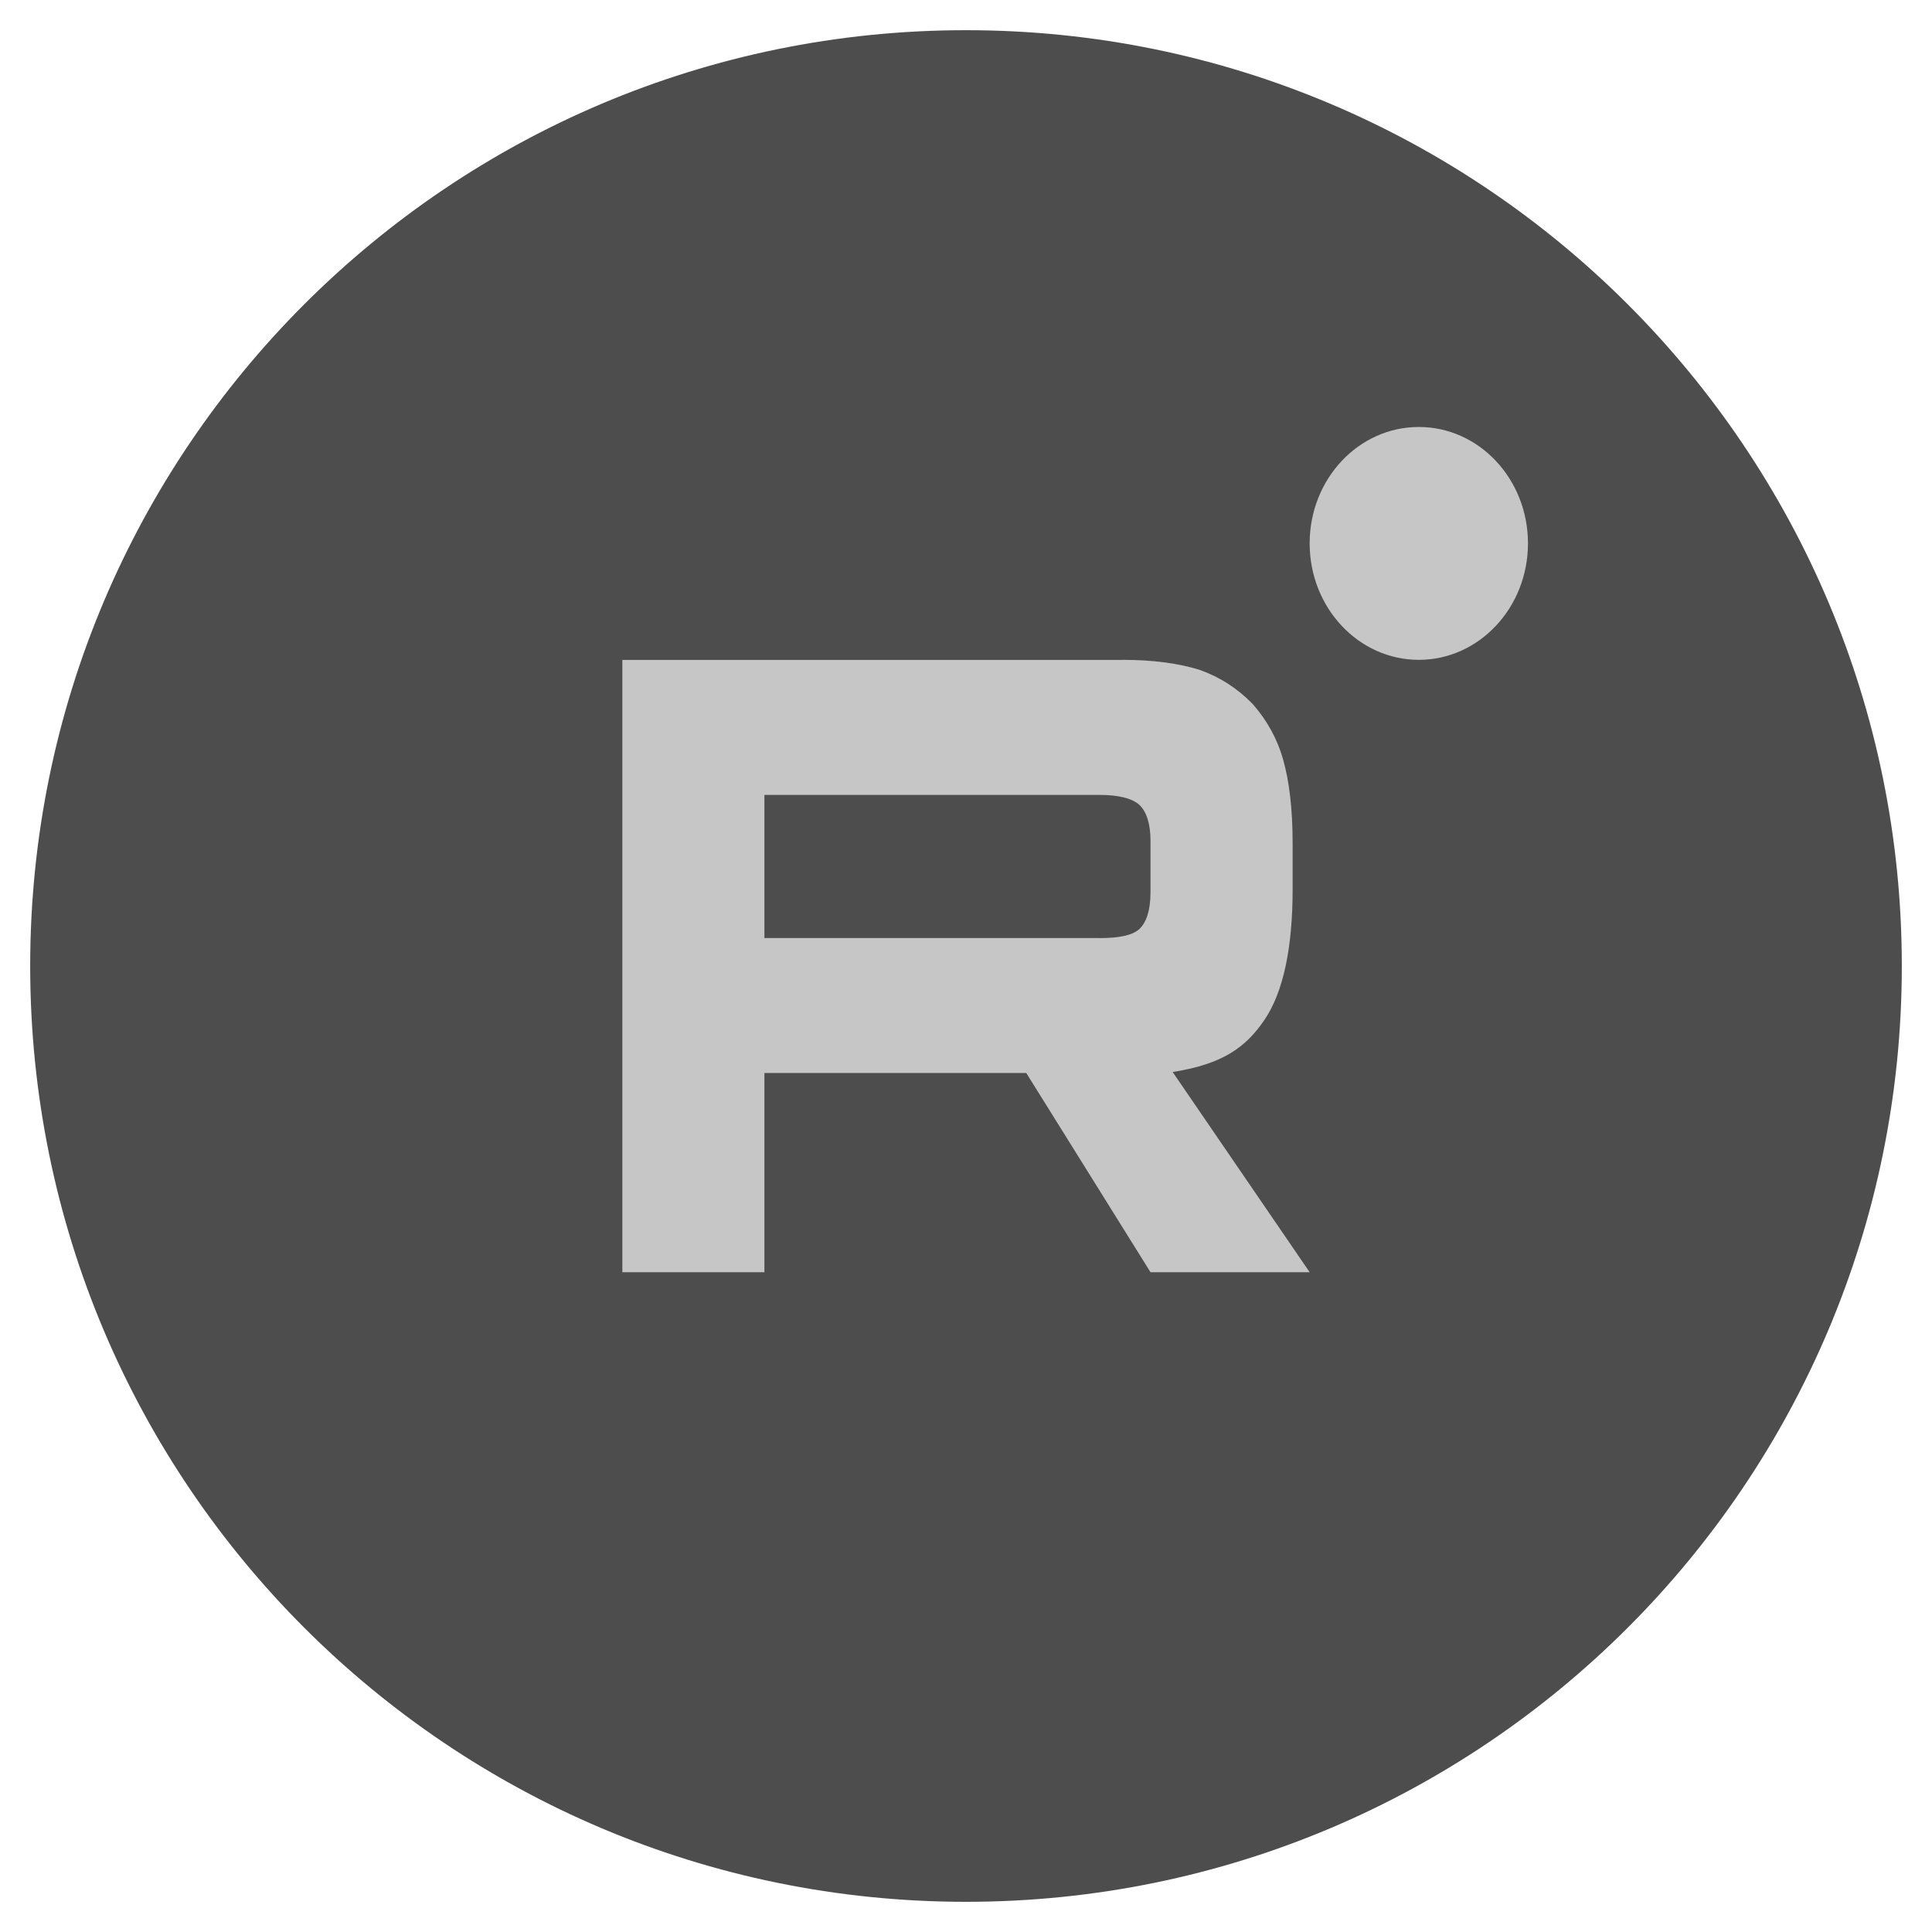
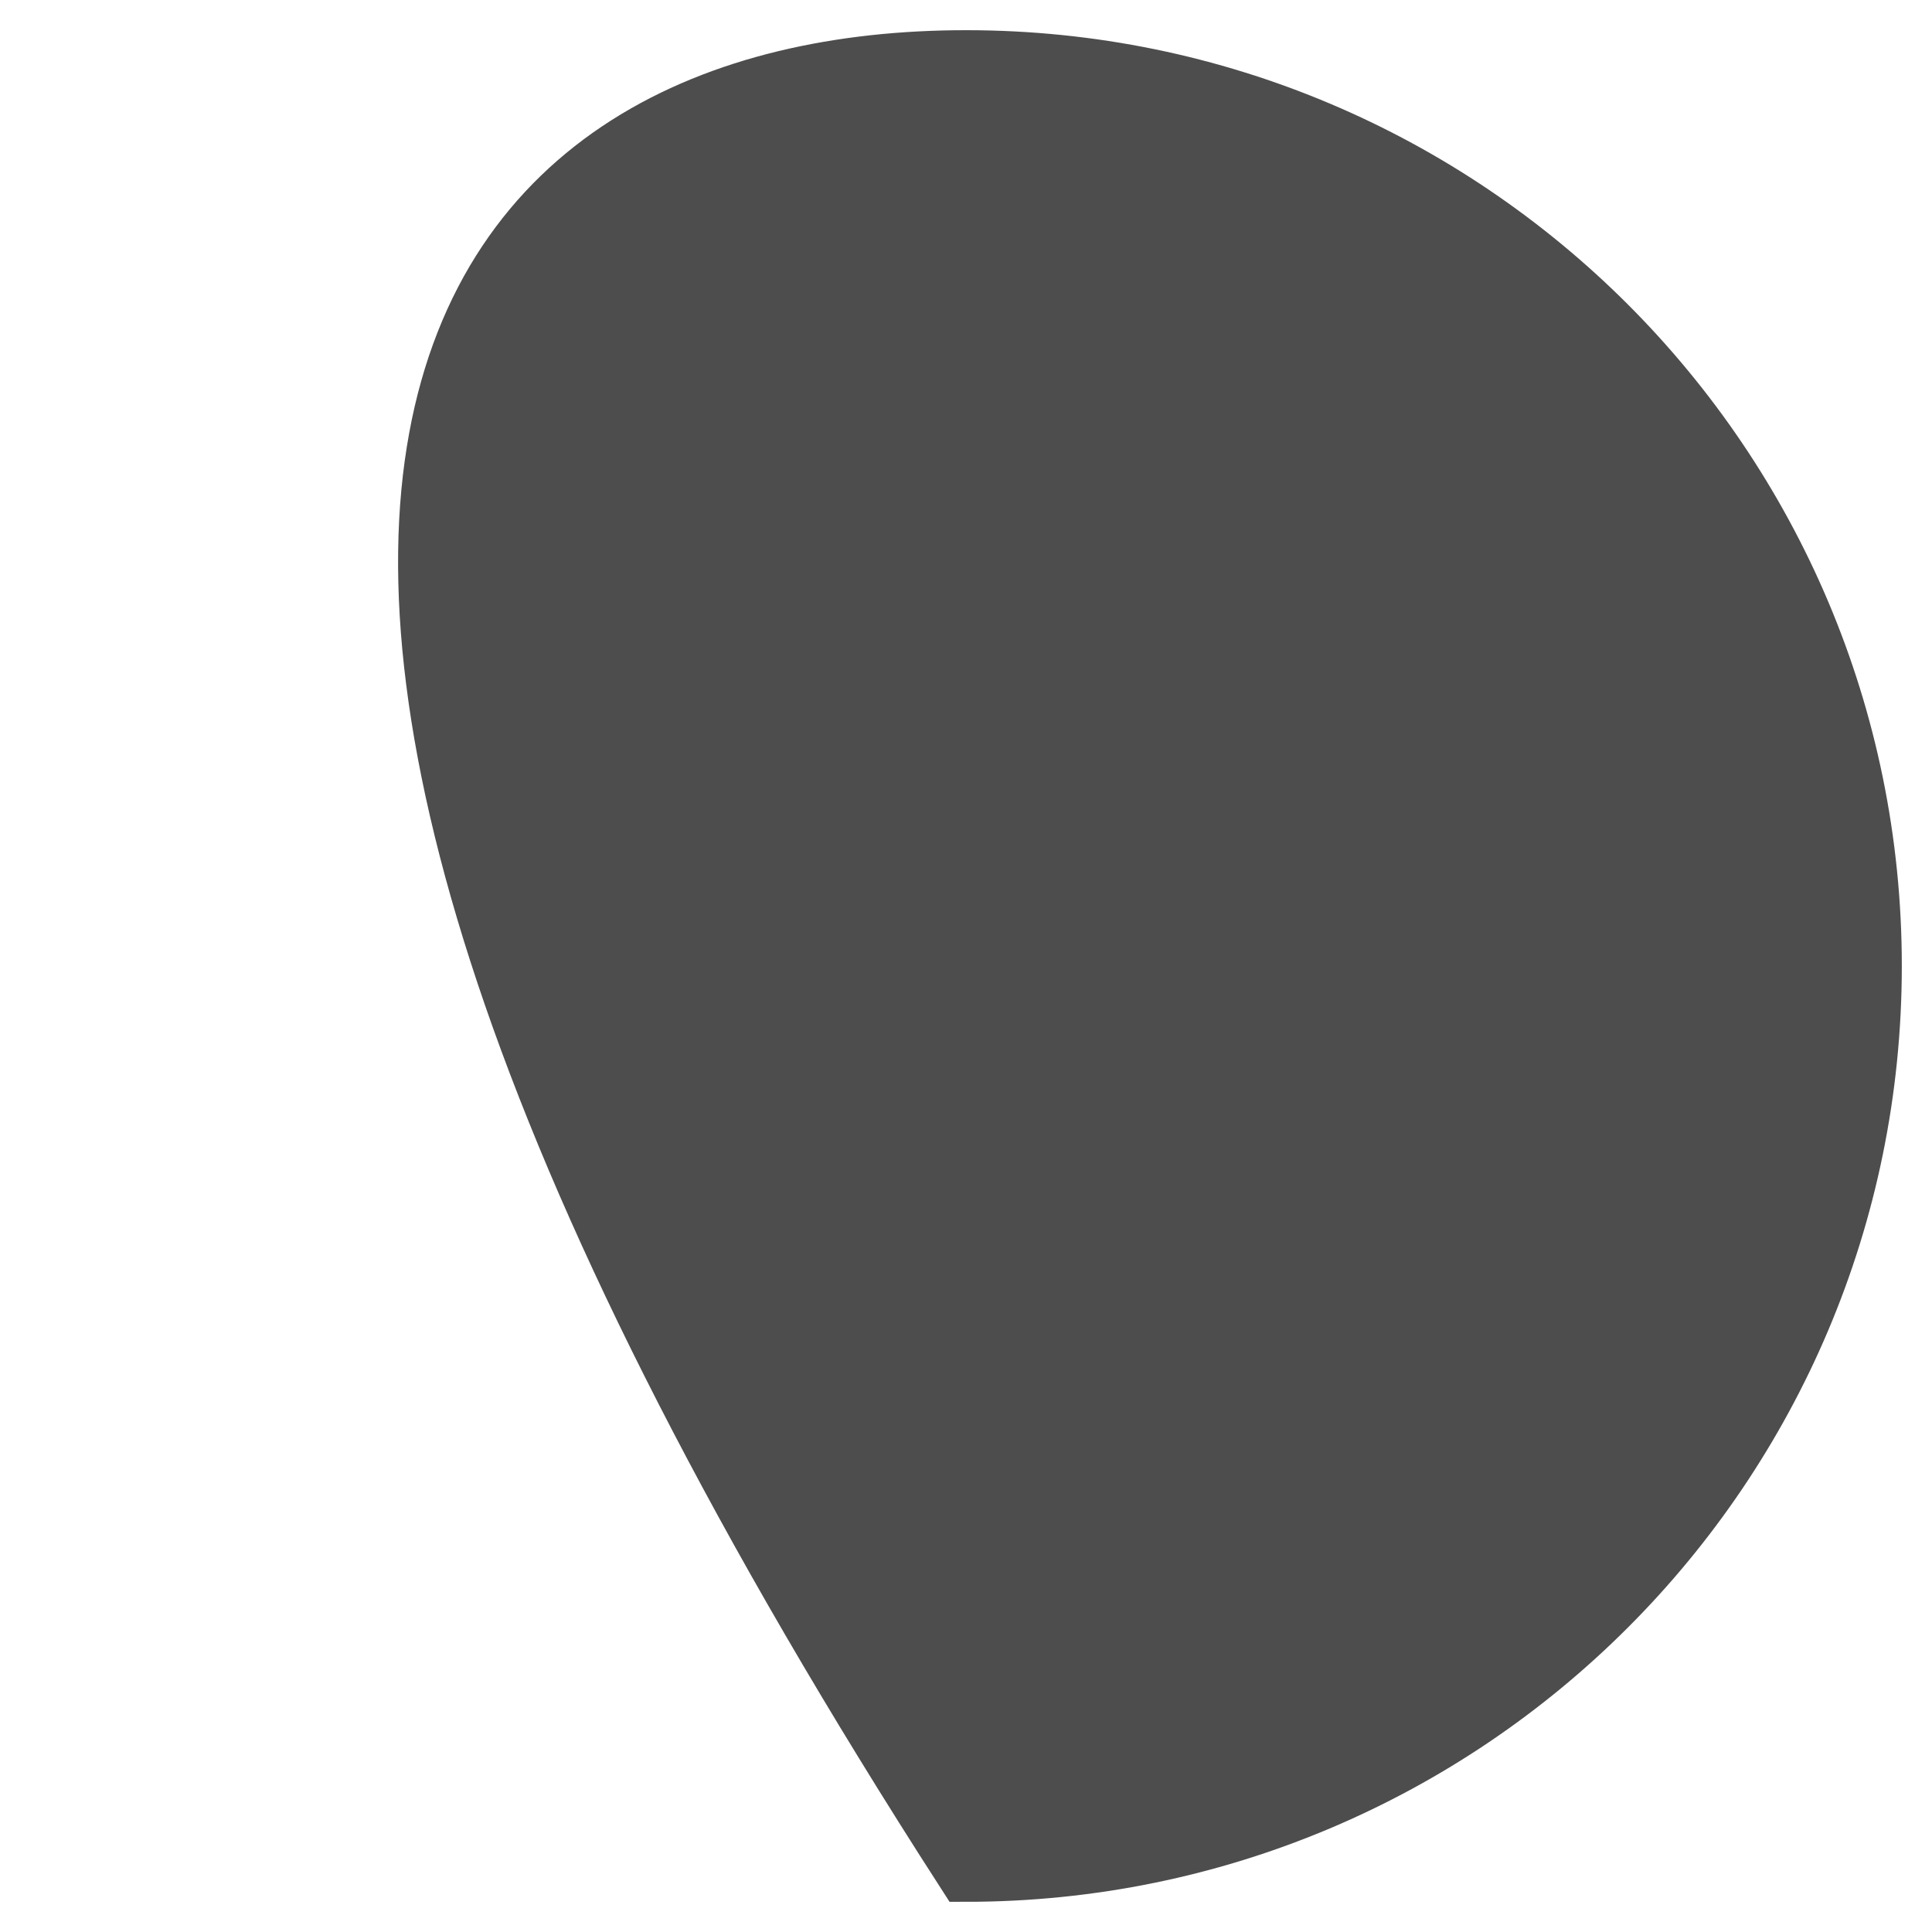
<svg xmlns="http://www.w3.org/2000/svg" viewBox="0 0 32.00 32.00" data-guides="{&quot;vertical&quot;:[],&quot;horizontal&quot;:[]}">
  <defs />
-   <path fill="#4d4d4d" fill-opacity="1" stroke="#4d4d4d" stroke-opacity="1" stroke-width="1" id="tSvg4c83d27a46" title="Ellipse 7" d="M16 1C24.284 1 31 7.716 31 16C31 24.285 24.284 31 16 31C7.715 31 1 24.285 1 16C1 7.716 7.715 1 16 1Z" display="" style="transform-origin: 16px 16px;" />
-   <path fill="#c6c6c6" stroke="none" fill-opacity="1" stroke-width="1" stroke-opacity="1" id="tSvg61b828654c" title="Path 72" d="M18.21 15.537C16.361 15.537 14.511 15.537 12.661 15.537C12.661 14.747 12.661 13.956 12.661 13.166C14.511 13.166 16.361 13.166 18.21 13.166C18.535 13.166 18.76 13.227 18.873 13.333C18.986 13.44 19.056 13.637 19.056 13.926C19.056 14.21 19.056 14.494 19.056 14.777C19.056 15.082 18.986 15.279 18.873 15.386C18.76 15.492 18.535 15.538 18.21 15.538C18.21 15.538 18.21 15.537 18.21 15.537ZM18.591 10.93C15.83 10.93 13.069 10.93 10.308 10.93C10.308 14.31 10.308 17.691 10.308 21.072C11.092 21.072 11.877 21.072 12.661 21.072C12.661 19.972 12.661 18.872 12.661 17.772C14.107 17.772 15.553 17.772 16.998 17.772C17.684 18.872 18.37 19.972 19.056 21.072C19.935 21.072 20.813 21.072 21.692 21.072C20.935 19.966 20.179 18.861 19.423 17.756C20.259 17.623 20.635 17.346 20.945 16.89C21.254 16.433 21.41 15.704 21.41 14.73C21.41 14.477 21.41 14.223 21.41 13.97C21.41 13.392 21.353 12.936 21.254 12.586C21.156 12.237 20.987 11.932 20.747 11.659C20.494 11.401 20.212 11.218 19.873 11.096C19.535 10.99 19.112 10.929 18.591 10.929C18.591 10.929 18.591 10.929 18.591 10.93Z" style="" />
-   <path fill="#c6c6c6" stroke="none" fill-opacity="1" stroke-width="1" stroke-opacity="1" id="tSvg6cb23e8e0" title="Path 73" d="M23.5 10.929C24.498 10.929 25.308 10.065 25.308 9C25.308 7.935 24.498 7.072 23.5 7.072C22.501 7.072 21.692 7.935 21.692 9C21.692 10.065 22.501 10.929 23.5 10.929Z" style="" display="" />
+   <path fill="#4d4d4d" fill-opacity="1" stroke="#4d4d4d" stroke-opacity="1" stroke-width="1" id="tSvg4c83d27a46" title="Ellipse 7" d="M16 1C24.284 1 31 7.716 31 16C31 24.285 24.284 31 16 31C1 7.716 7.715 1 16 1Z" display="" style="transform-origin: 16px 16px;" />
</svg>